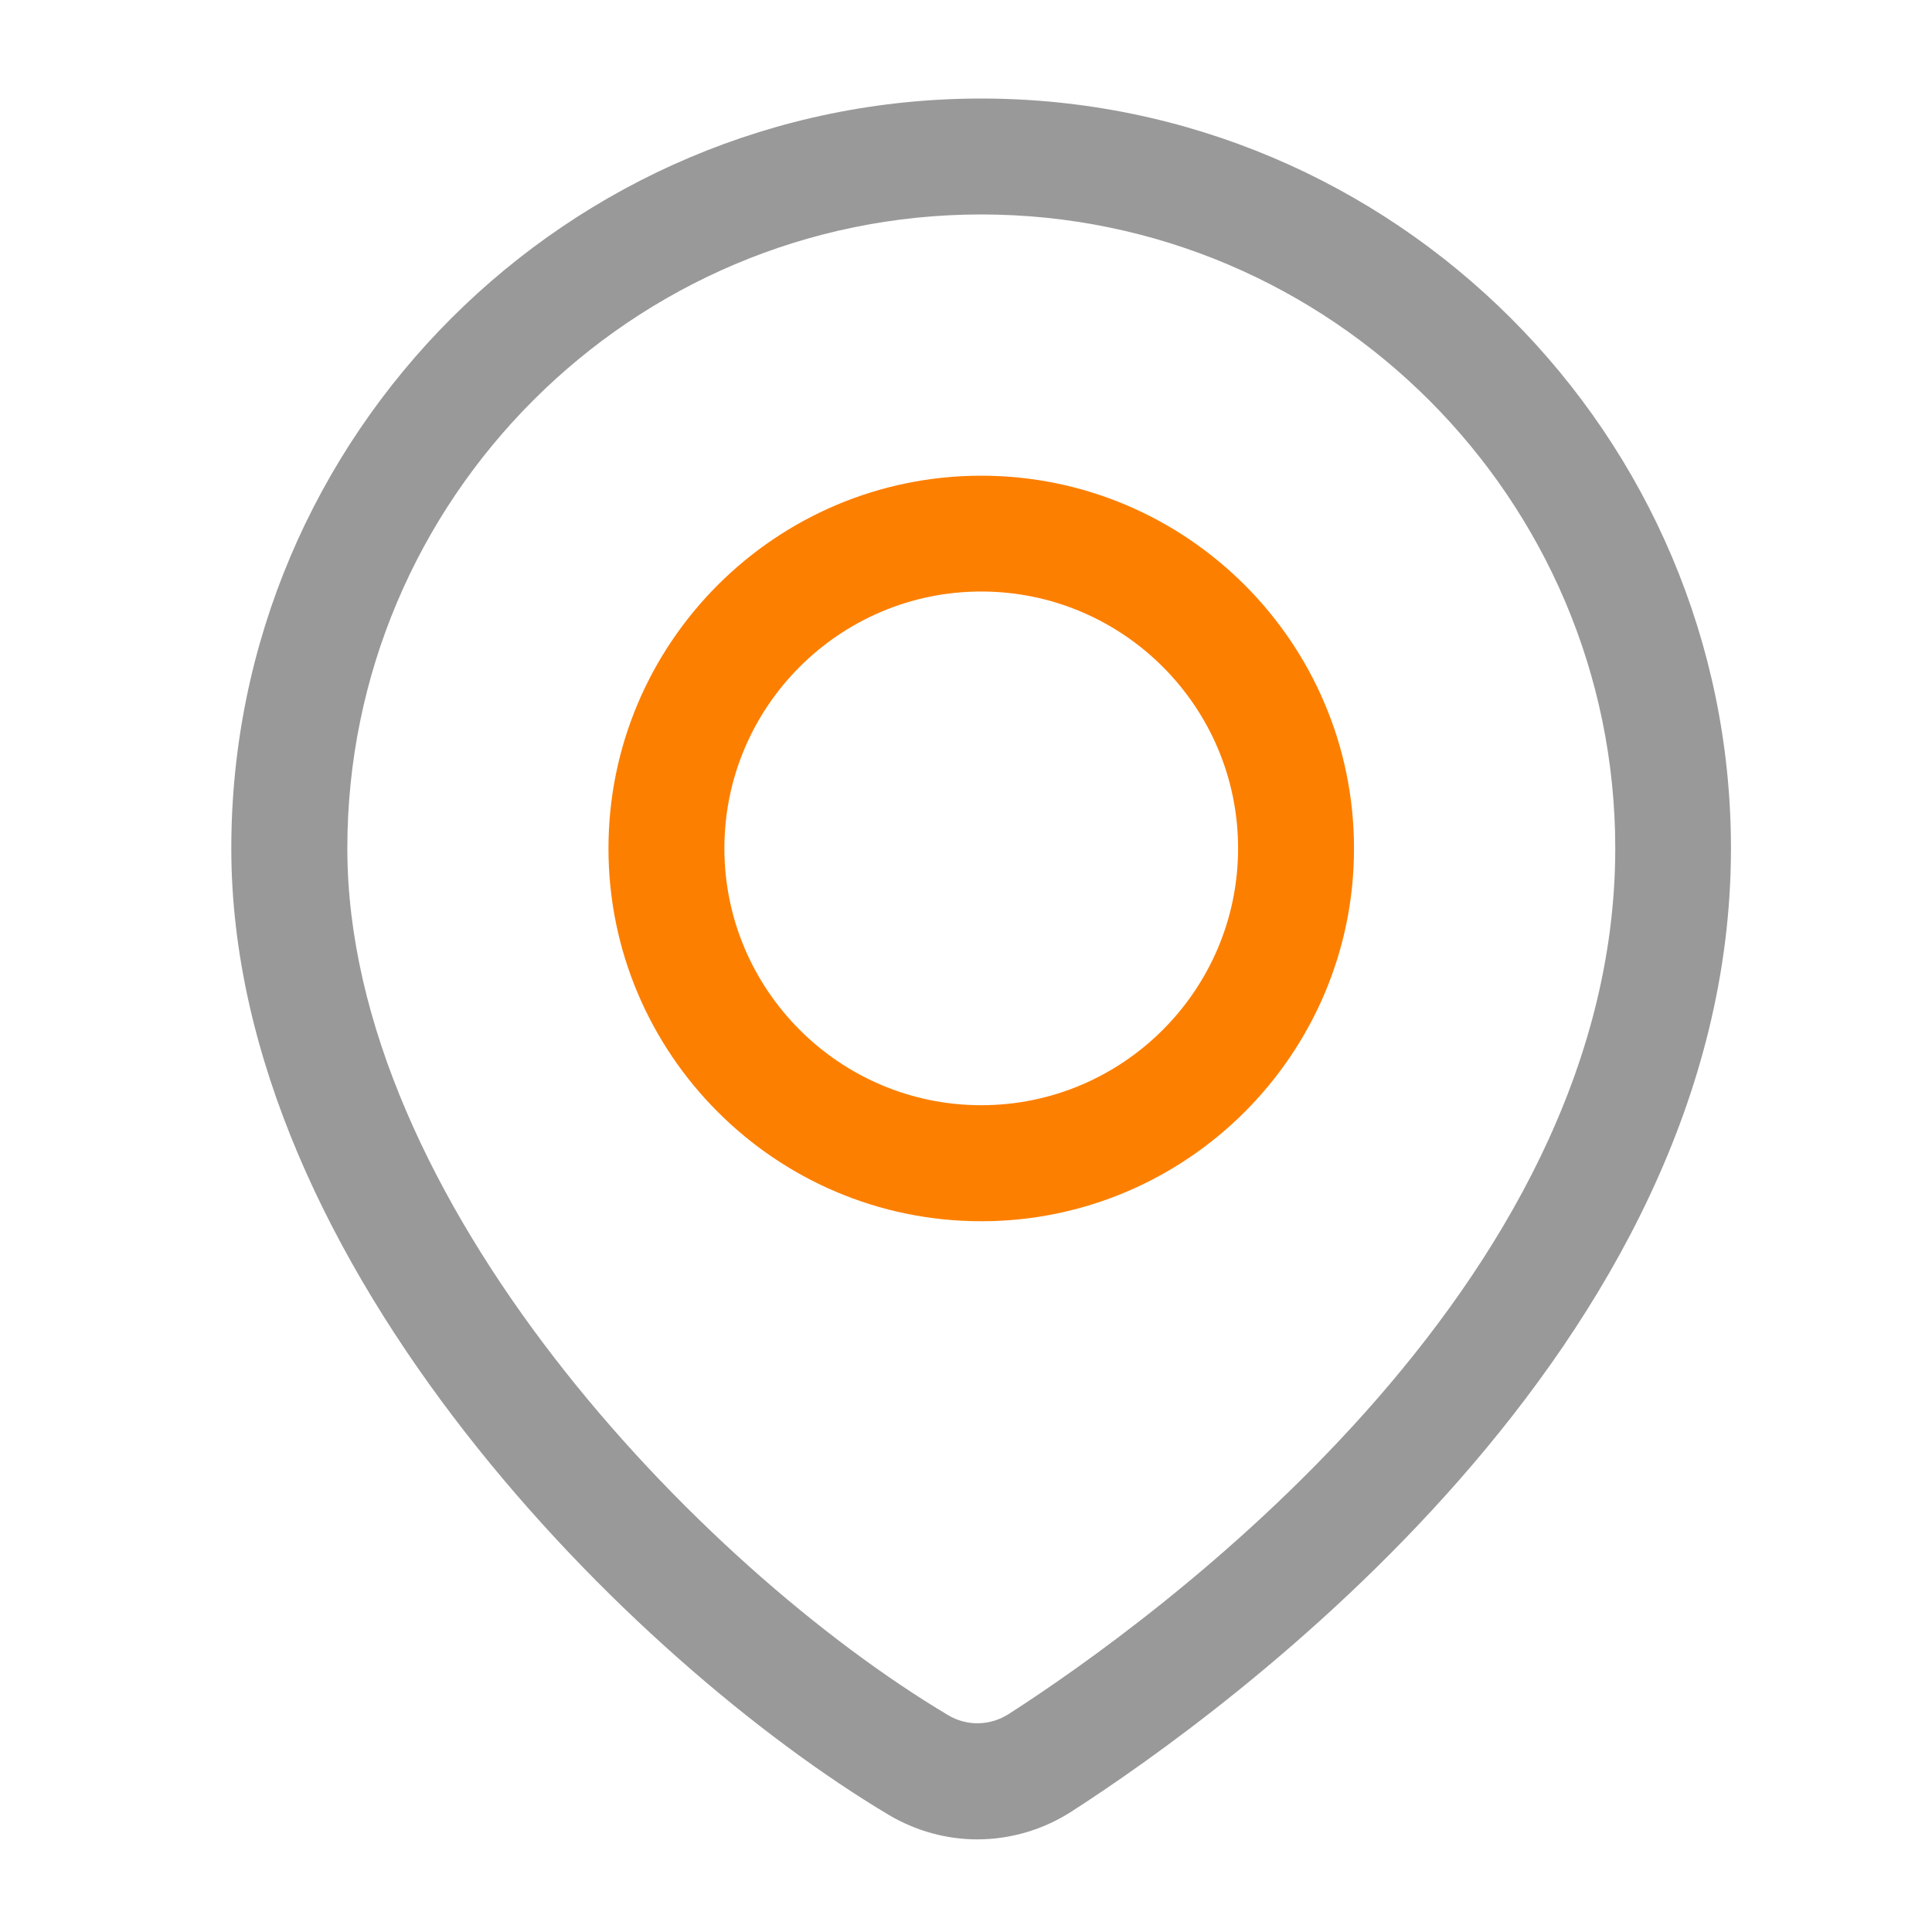
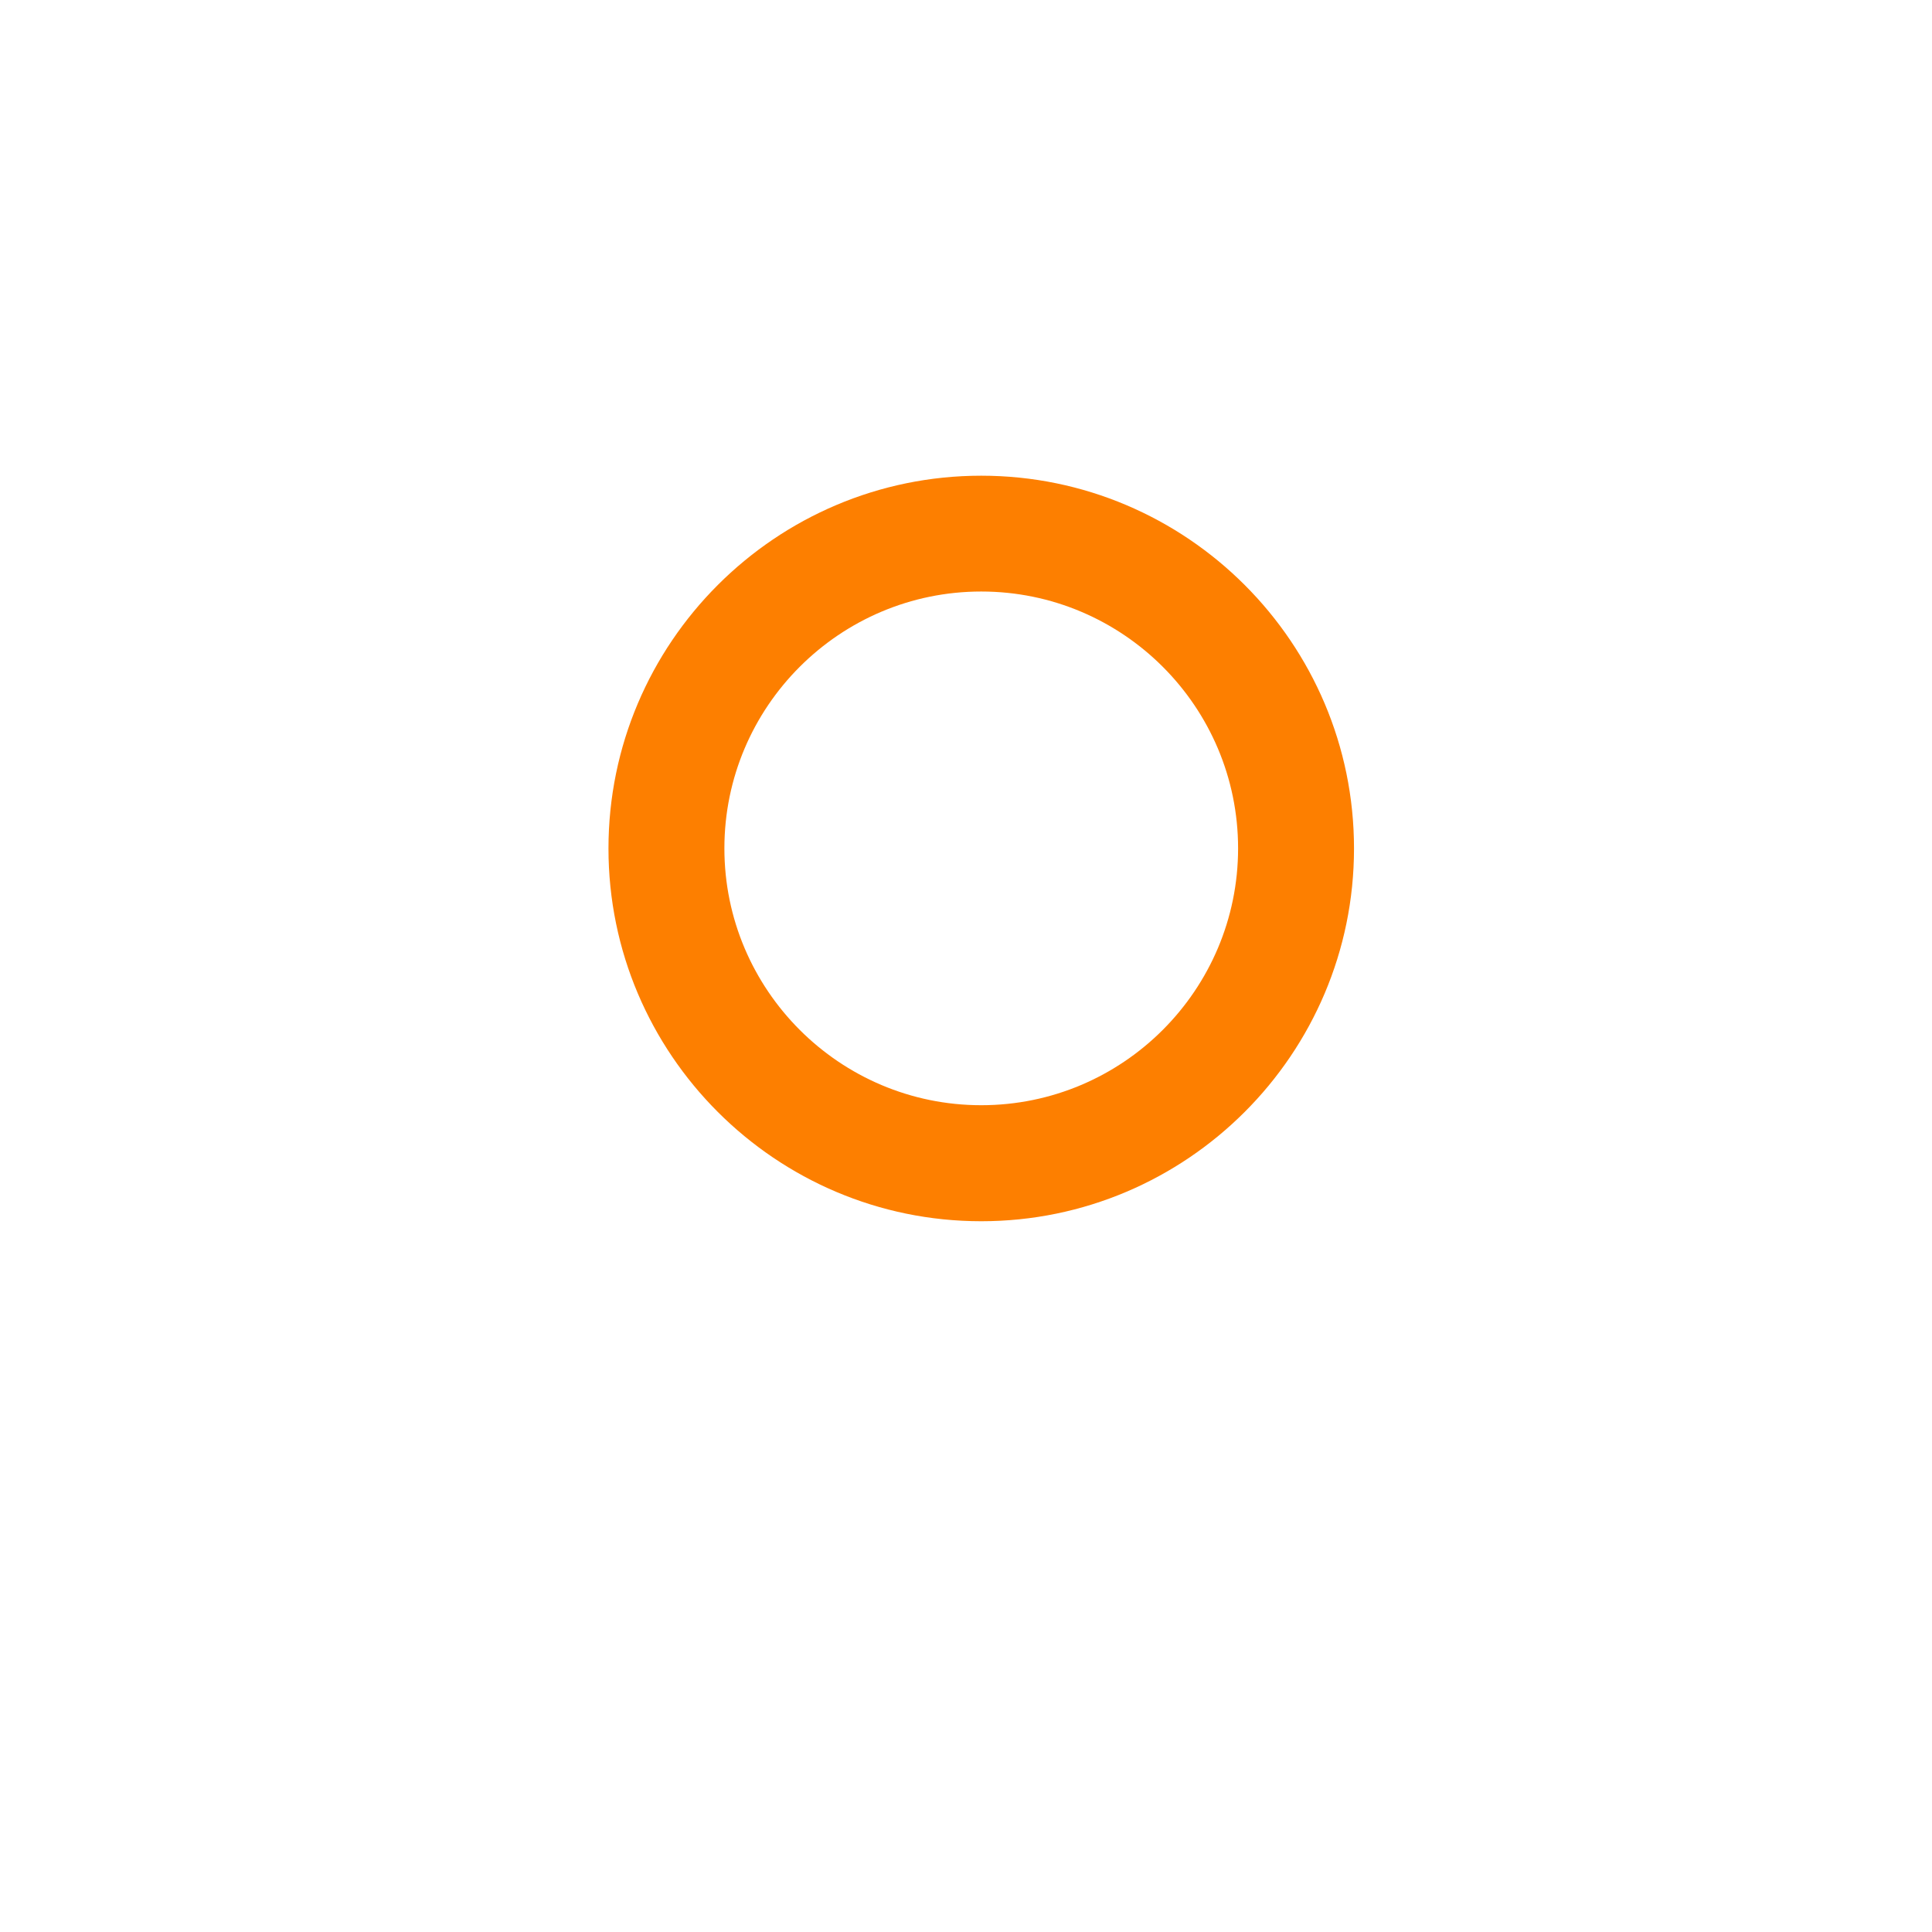
<svg xmlns="http://www.w3.org/2000/svg" width="18" height="18" viewBox="0 0 18 18" fill="none">
  <g id="Frame">
    <path id="Vector" d="M9.142 11.378C7.227 11.378 5.669 9.82 5.669 7.905C5.669 5.99 7.227 4.432 9.142 4.432C11.057 4.432 12.615 5.99 12.615 7.905C12.615 9.82 11.057 11.378 9.142 11.378ZM9.142 5.511C7.823 5.511 6.749 6.584 6.749 7.904C6.749 9.223 7.823 10.297 9.142 10.297C10.462 10.297 11.535 9.223 11.535 7.904C11.535 6.584 10.462 5.511 9.142 5.511Z" fill="#FD7F00" />
-     <path id="Vector_2" d="M9.105 17.137C8.82 17.137 8.534 17.06 8.277 16.907C5.91 15.494 2.155 11.801 2.155 7.904C2.155 4.052 5.289 0.918 9.141 0.918C12.993 0.918 16.127 4.052 16.127 7.904C16.127 12.559 11.425 15.949 9.984 16.877C9.722 17.046 9.417 17.137 9.105 17.137ZM9.142 1.998C5.886 1.998 3.236 4.648 3.236 7.904C3.236 11.171 6.508 14.593 8.832 15.979C9.008 16.085 9.226 16.08 9.4 15.968C10.725 15.115 15.049 12.011 15.049 7.903C15.048 4.648 12.398 1.998 9.142 1.998Z" fill="#999999" />
  </g>
</svg>